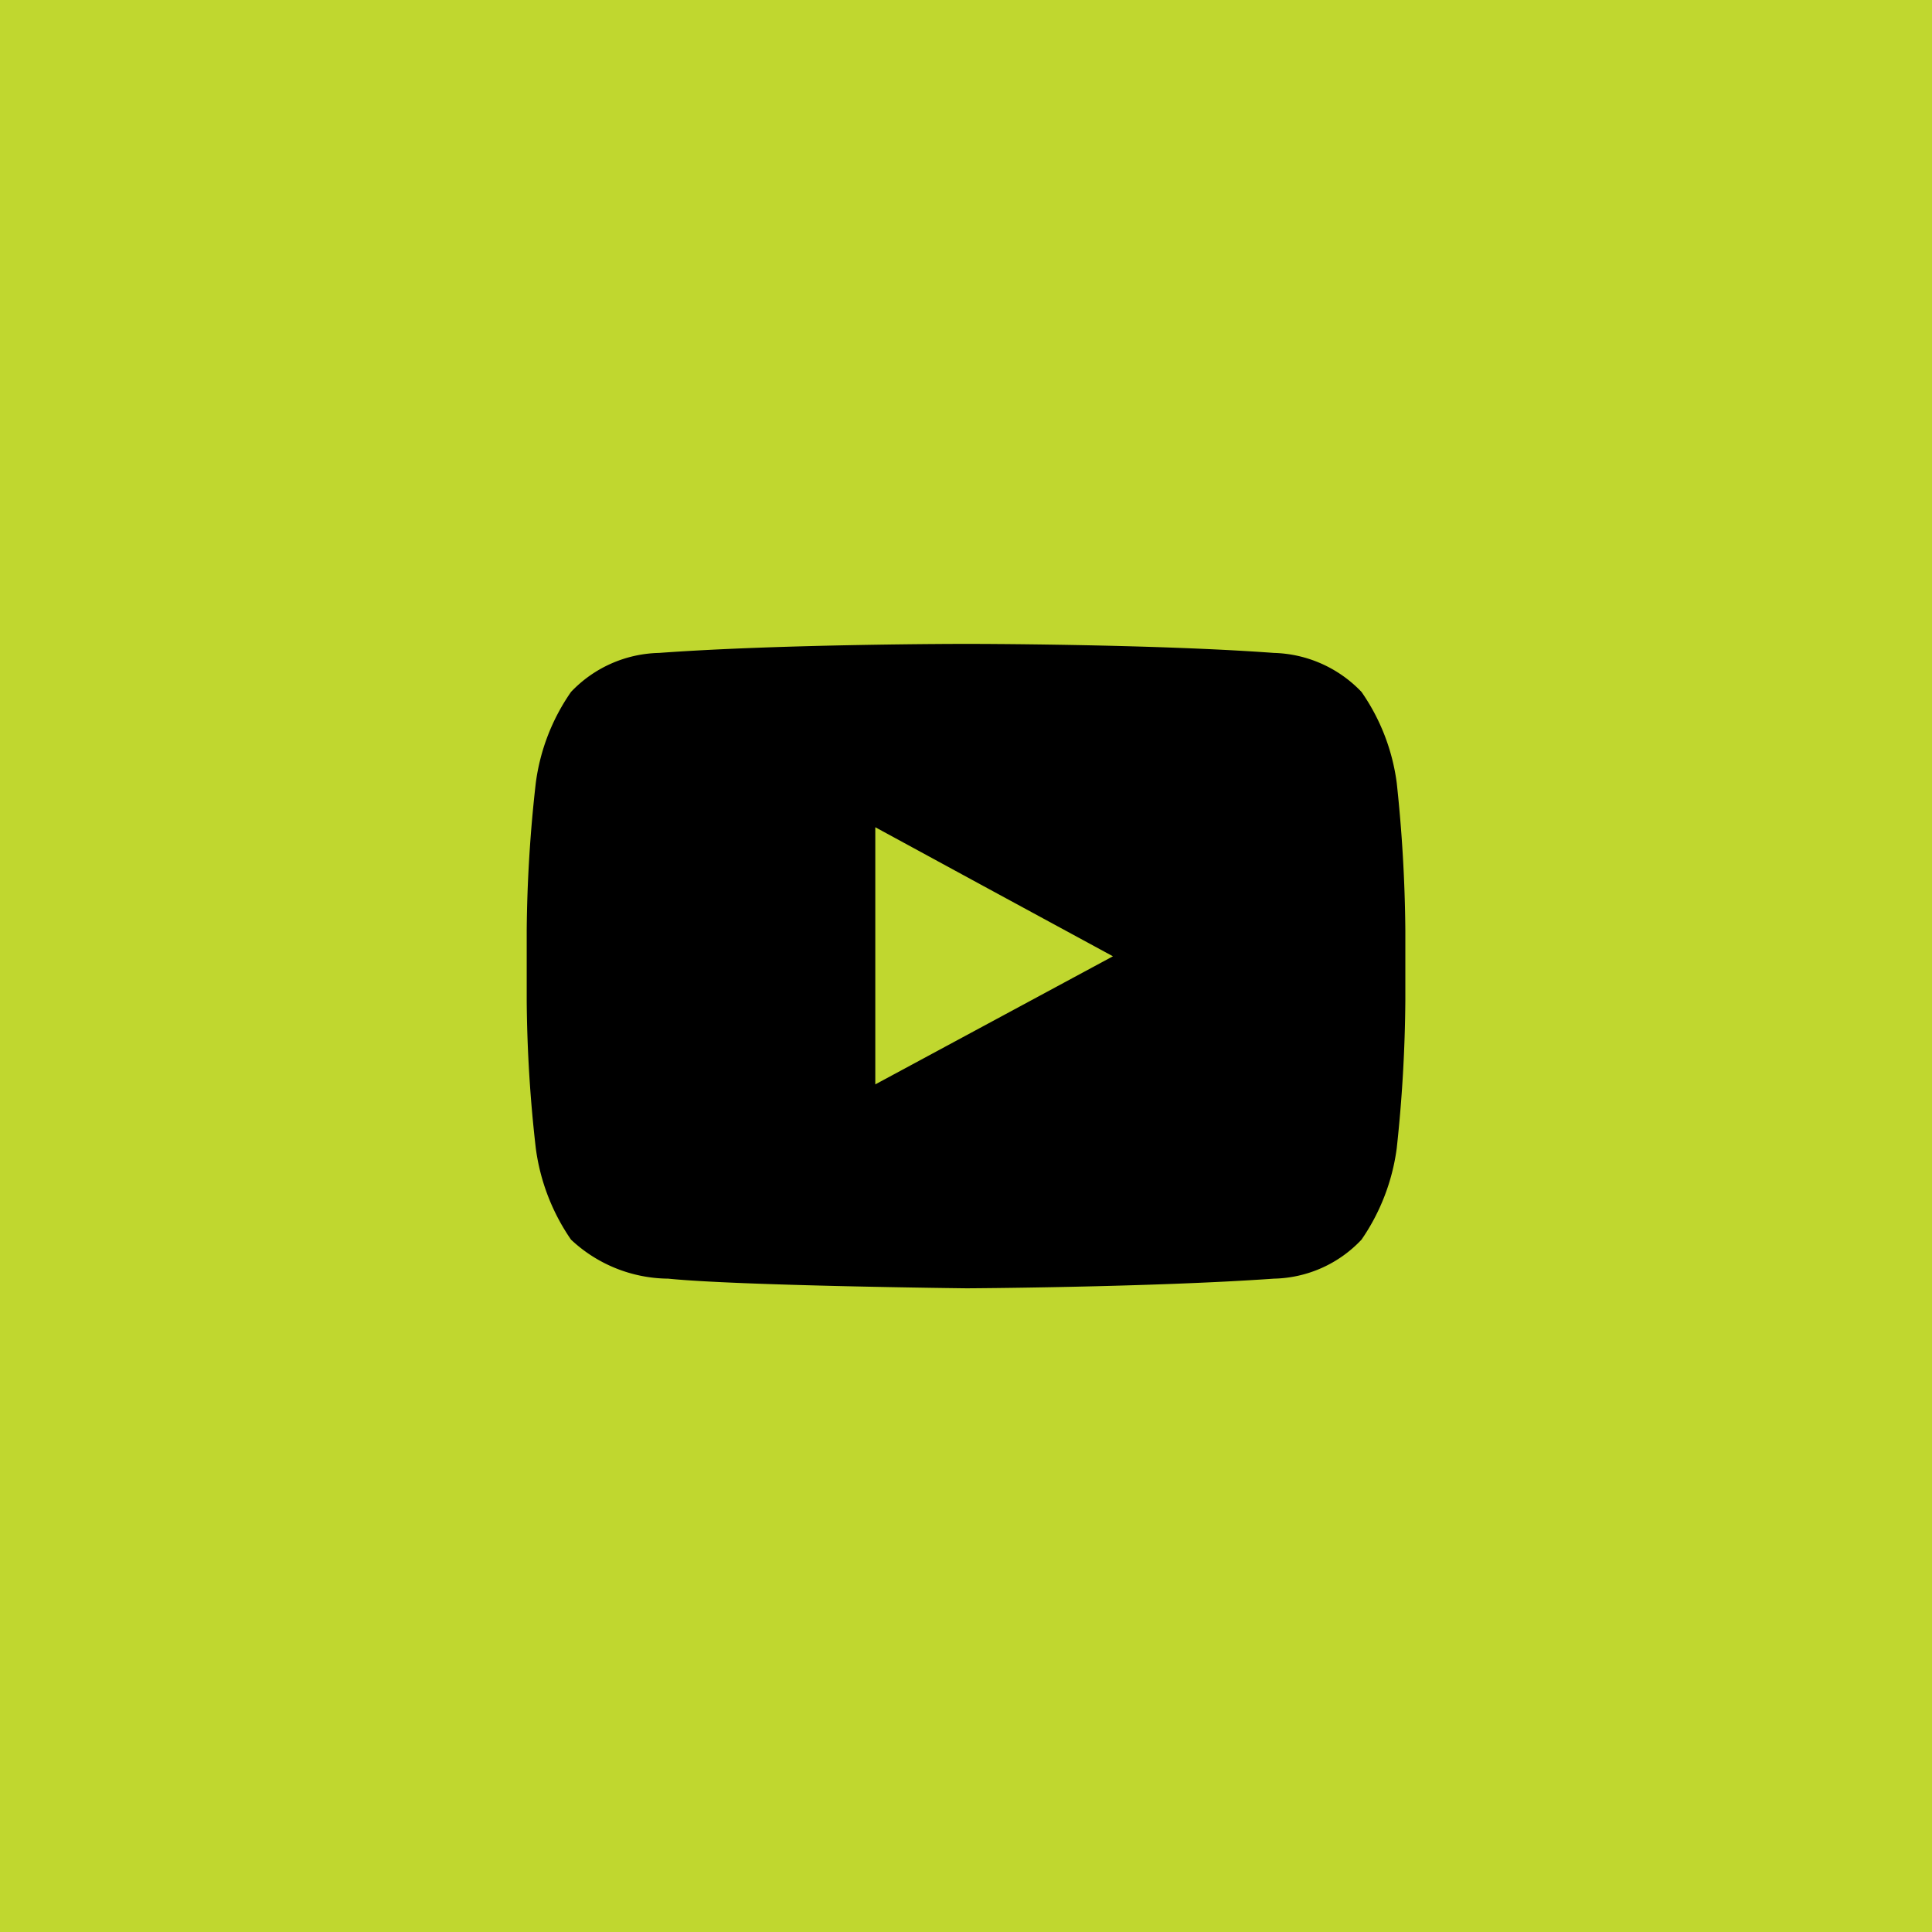
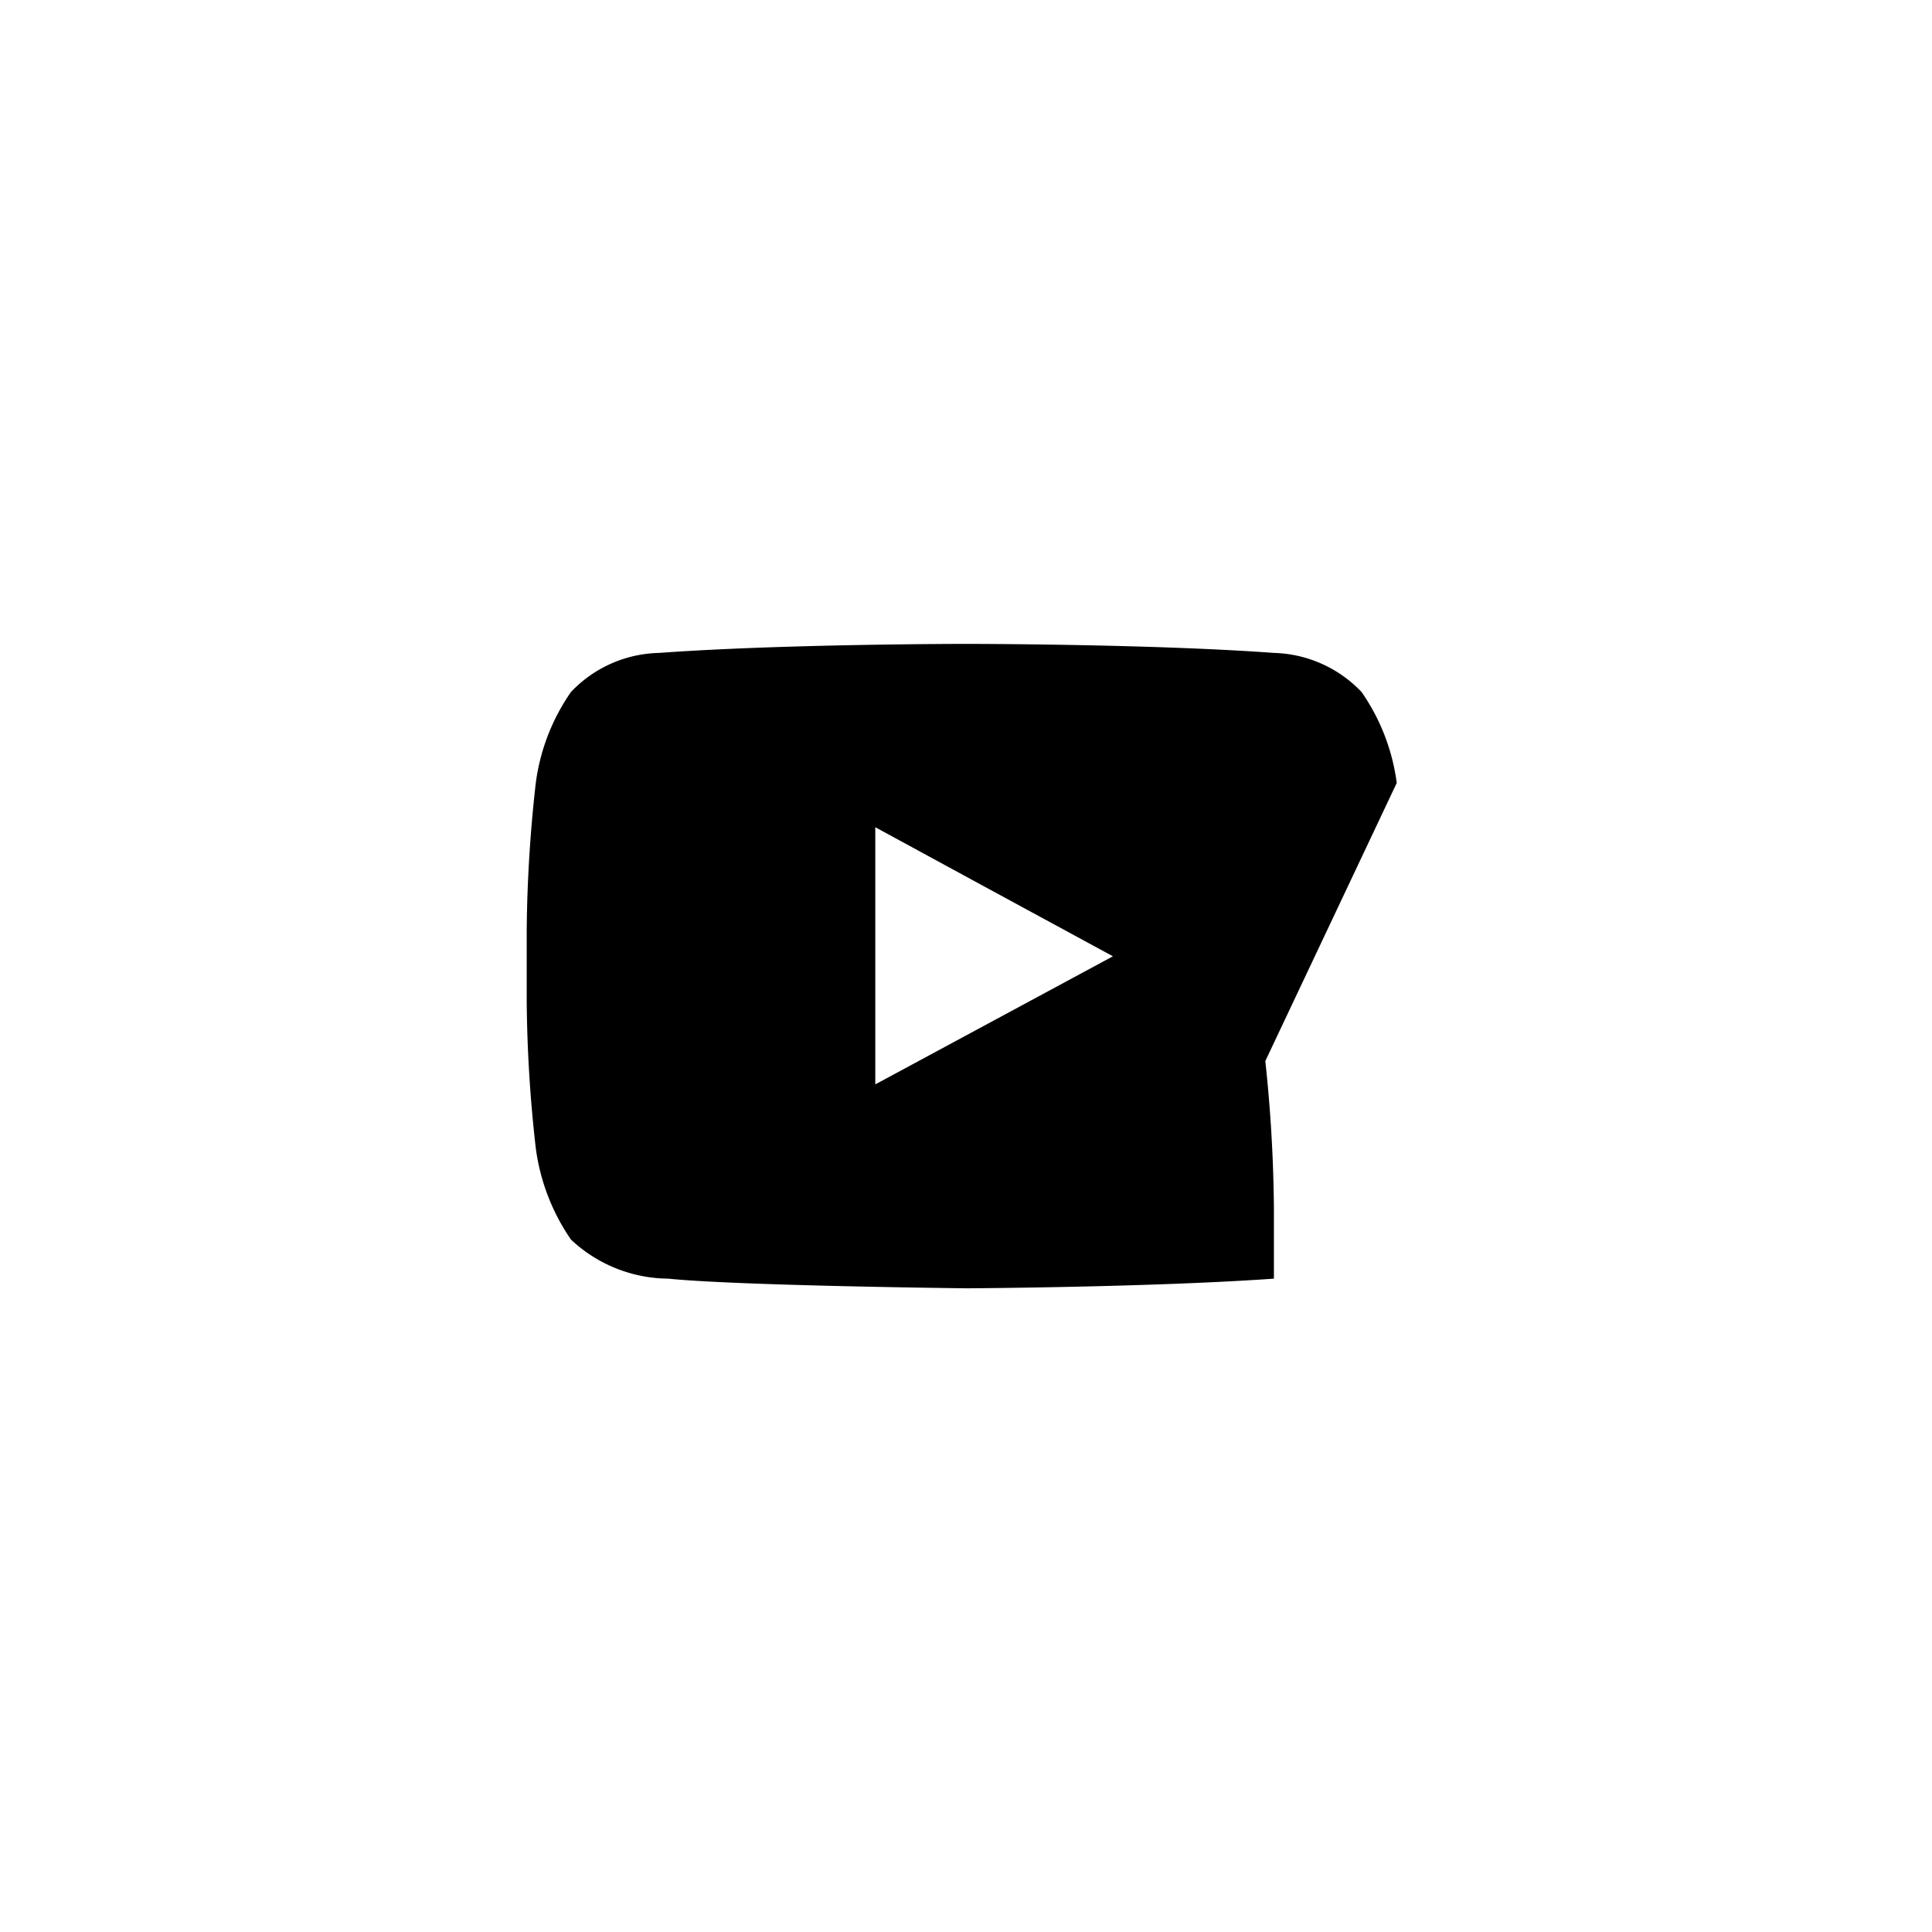
<svg xmlns="http://www.w3.org/2000/svg" width="40" height="40" viewBox="0 0 40 40">
  <g id="Group_13296" data-name="Group 13296" transform="translate(-1379 -269)">
-     <rect id="Rectangle_9032" data-name="Rectangle 9032" width="40" height="40" transform="translate(1379 269)" fill="#c0d72f" />
-     <path id="Path_20001" data-name="Path 20001" d="M408.151,671.417a4.267,4.267,0,0,0-.729-1.884,2.6,2.6,0,0,0-1.814-.808c-2.544-.187-6.359-.187-6.359-.187h-.021s-3.8,0-6.35.187a2.589,2.589,0,0,0-1.823.808,4.267,4.267,0,0,0-.729,1.884,28.933,28.933,0,0,0-.188,3.056v1.449a28.466,28.466,0,0,0,.188,3.057,4.331,4.331,0,0,0,.729,1.893,2.973,2.973,0,0,0,2.012.808c1.449.148,6.182.2,6.182.2s3.815-.02,6.359-.2a2.557,2.557,0,0,0,1.814-.808,4.331,4.331,0,0,0,.729-1.893,30.038,30.038,0,0,0,.178-3.057v-1.449a30.531,30.531,0,0,0-.178-3.056Zm-5.876,3.589-4.92,2.652v-5.324l2.229,1.212Z" transform="translate(999.767 -386.207)" fill-rule="evenodd" />
+     <path id="Path_20001" data-name="Path 20001" d="M408.151,671.417a4.267,4.267,0,0,0-.729-1.884,2.6,2.6,0,0,0-1.814-.808c-2.544-.187-6.359-.187-6.359-.187h-.021s-3.8,0-6.35.187a2.589,2.589,0,0,0-1.823.808,4.267,4.267,0,0,0-.729,1.884,28.933,28.933,0,0,0-.188,3.056v1.449a28.466,28.466,0,0,0,.188,3.057,4.331,4.331,0,0,0,.729,1.893,2.973,2.973,0,0,0,2.012.808c1.449.148,6.182.2,6.182.2s3.815-.02,6.359-.2v-1.449a30.531,30.531,0,0,0-.178-3.056Zm-5.876,3.589-4.92,2.652v-5.324l2.229,1.212Z" transform="translate(999.767 -386.207)" fill-rule="evenodd" />
  </g>
</svg>